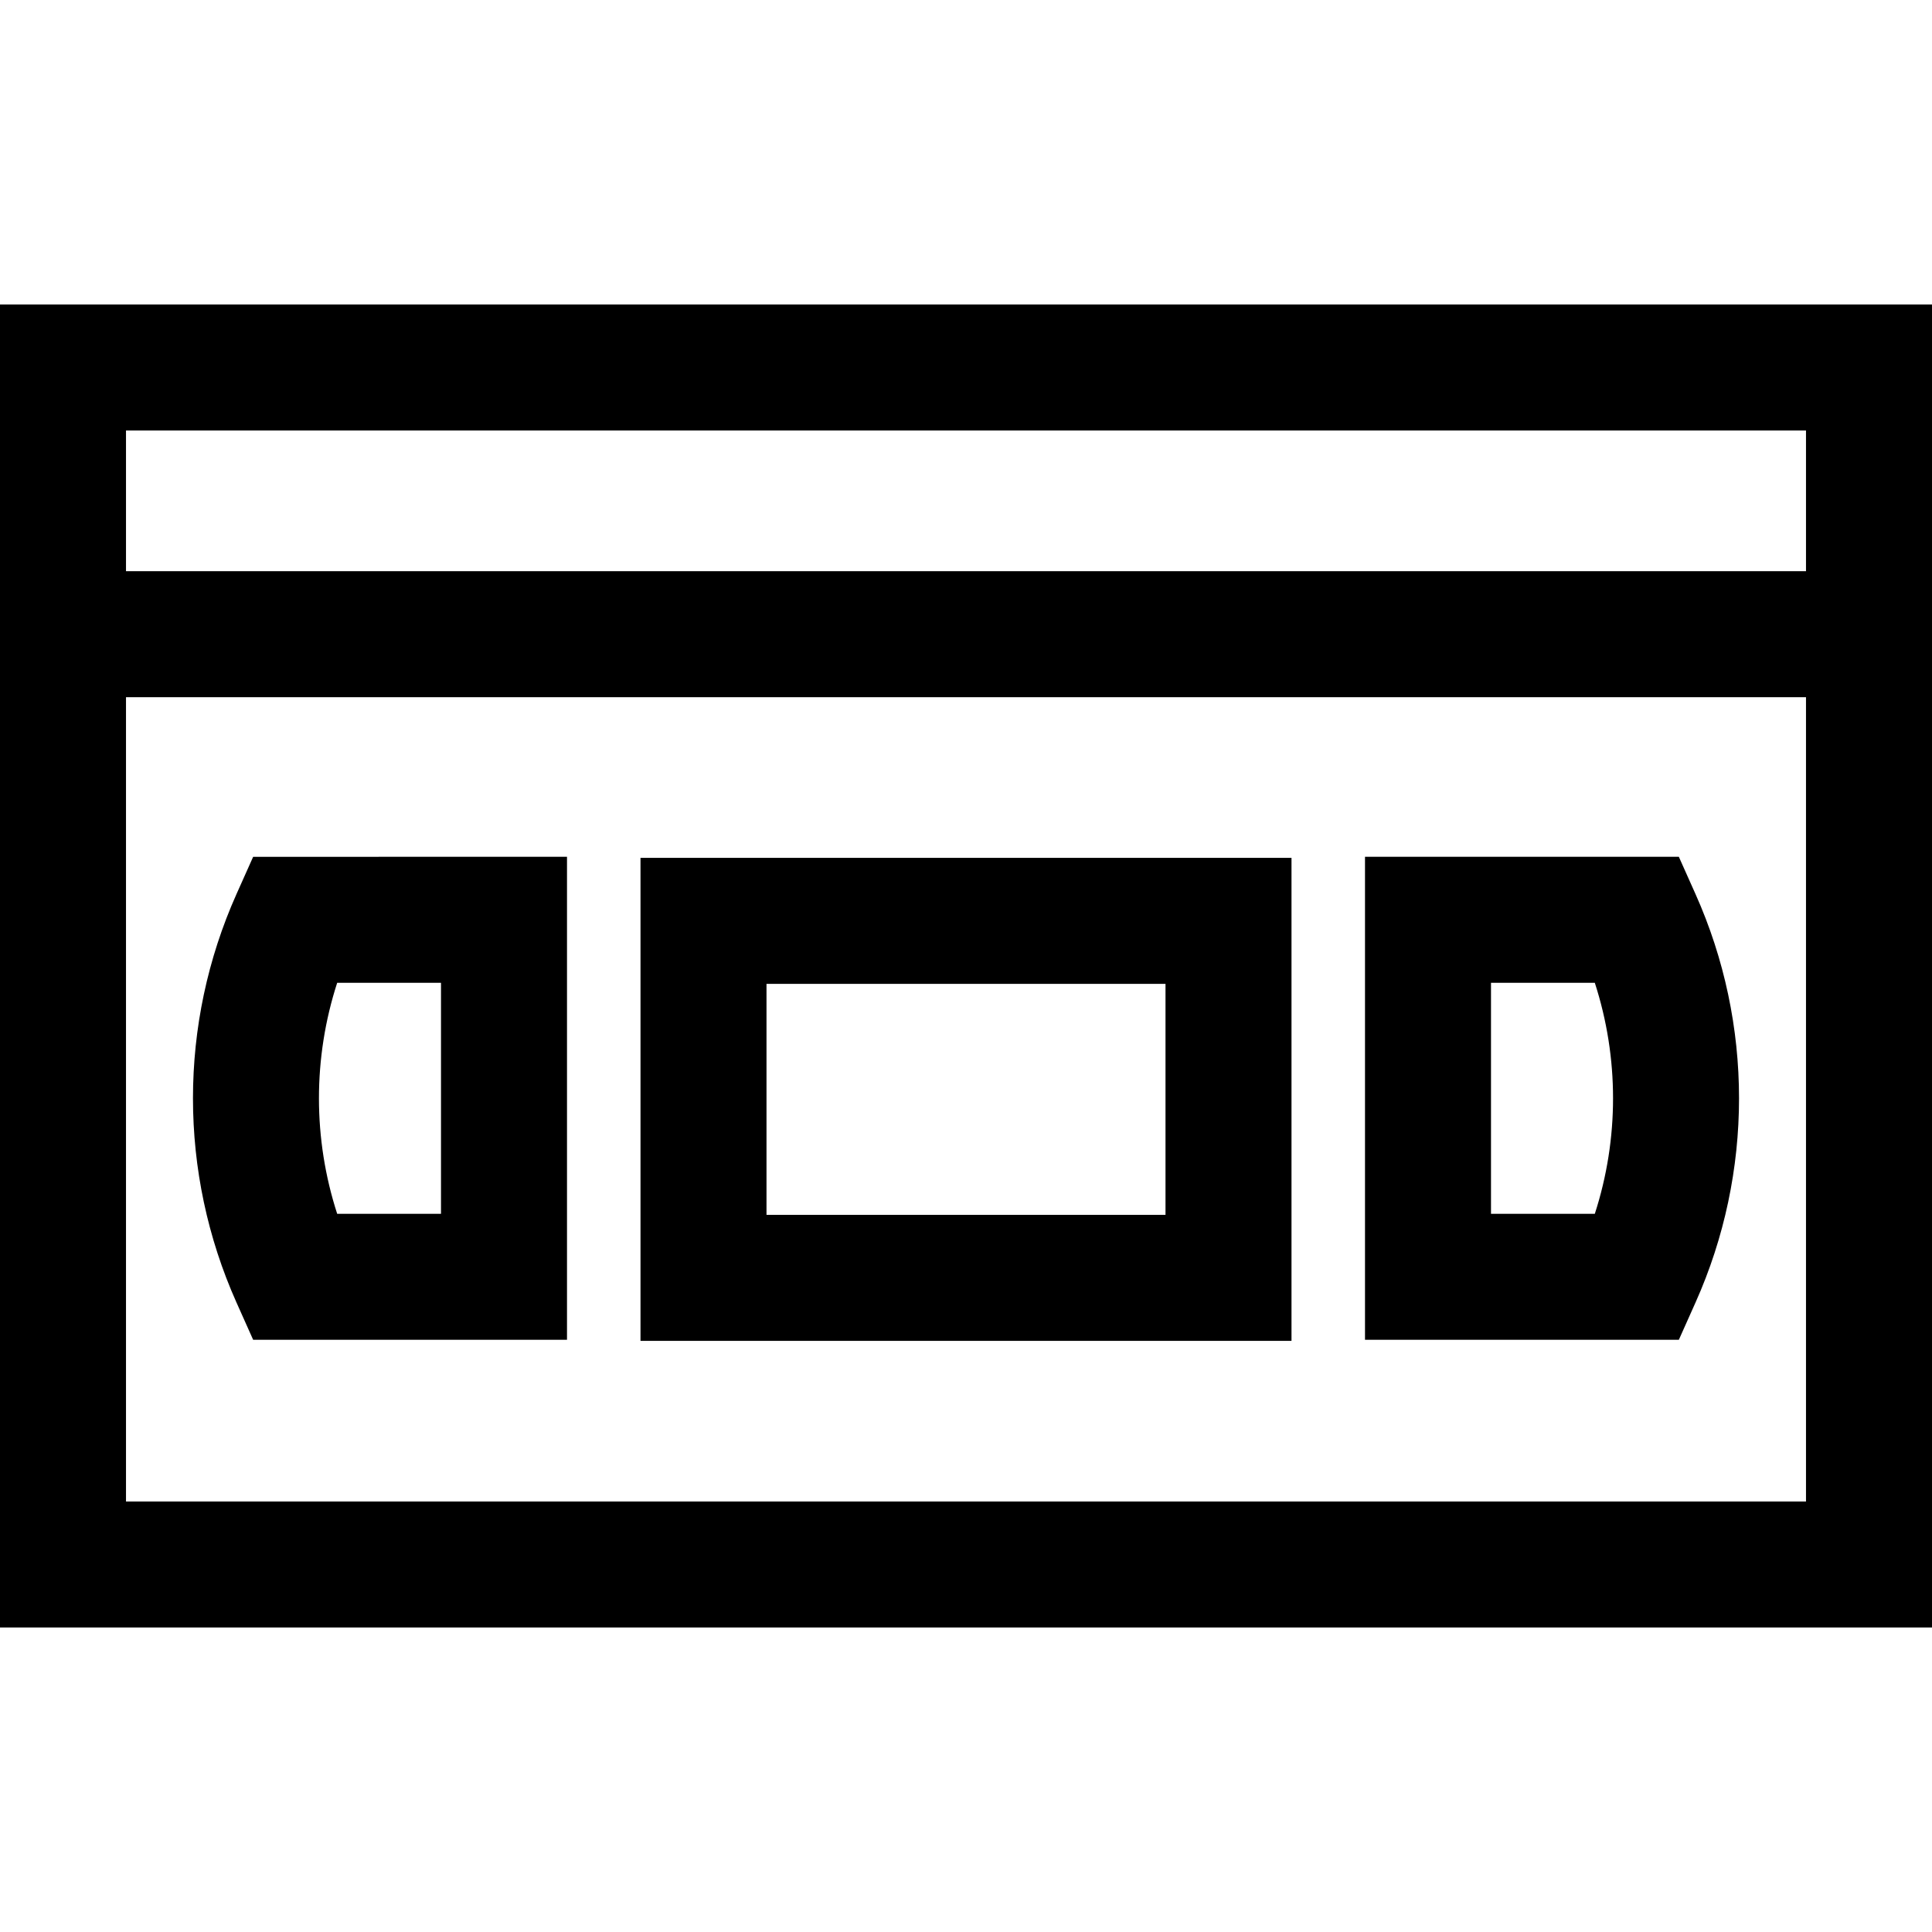
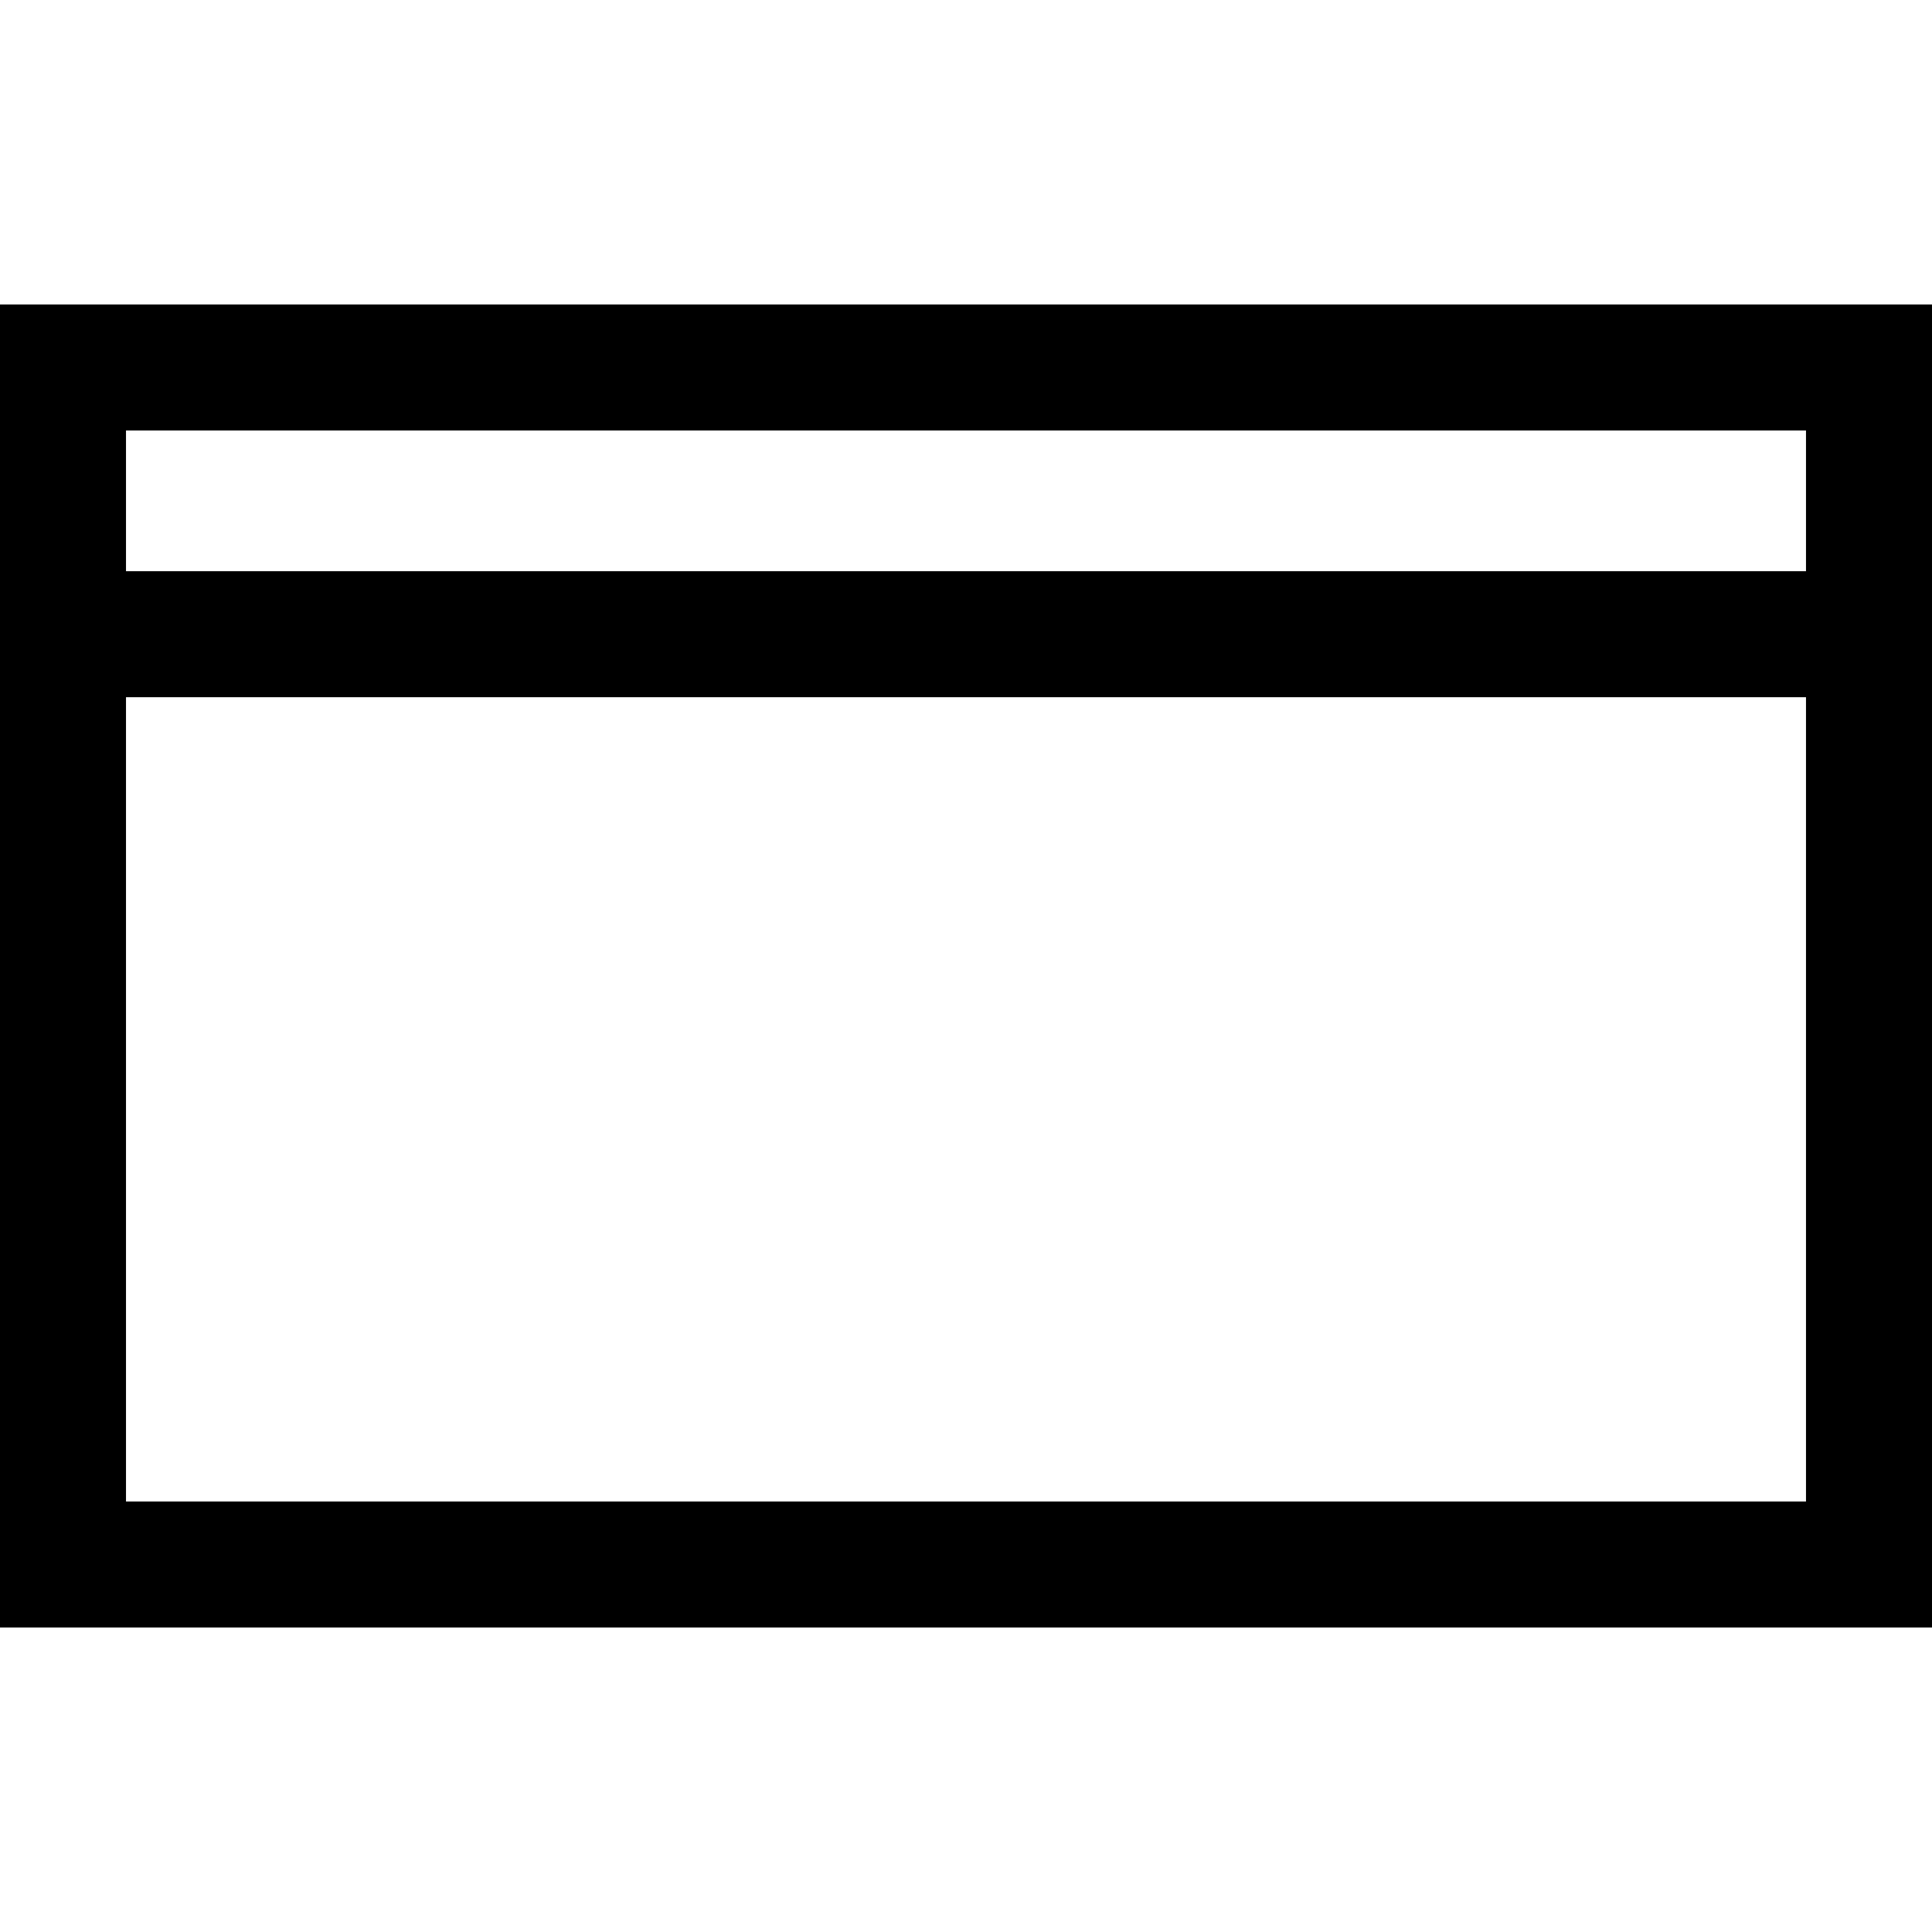
<svg xmlns="http://www.w3.org/2000/svg" fill="#000000" height="800px" width="800px" version="1.1" id="Layer_1" viewBox="0 0 512 512" xml:space="preserve">
  <g>
    <g>
      <path d="M0,80.696v350.609h512V80.696H0z M478.609,397.913H33.391V184.765h445.217V397.913z M478.609,151.374H33.391v-37.287    h445.217V151.374z" />
    </g>
  </g>
  <g>
    <g>
-       <path d="M169.739,227.342v128h172.522v-128H169.739z M308.87,321.951H203.13v-61.217H308.87V321.951z" />
-     </g>
+       </g>
  </g>
  <g>
    <g>
-       <path d="M67.089,227.061l-4.418,9.882c-15.376,34.393-15.376,73.844,0,108.237l4.418,9.882h83.172v-128H67.089z M116.87,321.67    H89.357c-6.441-19.878-6.441-41.34,0-61.217h27.512V321.67z" />
-     </g>
+       </g>
  </g>
  <g>
    <g>
-       <path d="M449.329,236.943l-4.418-9.882h-83.172v128h83.172l4.418-9.882C464.705,310.786,464.705,271.336,449.329,236.943z     M422.643,321.67H395.13v-61.217h27.512C429.084,280.33,429.084,301.792,422.643,321.67z" />
-     </g>
+       </g>
  </g>
</svg>